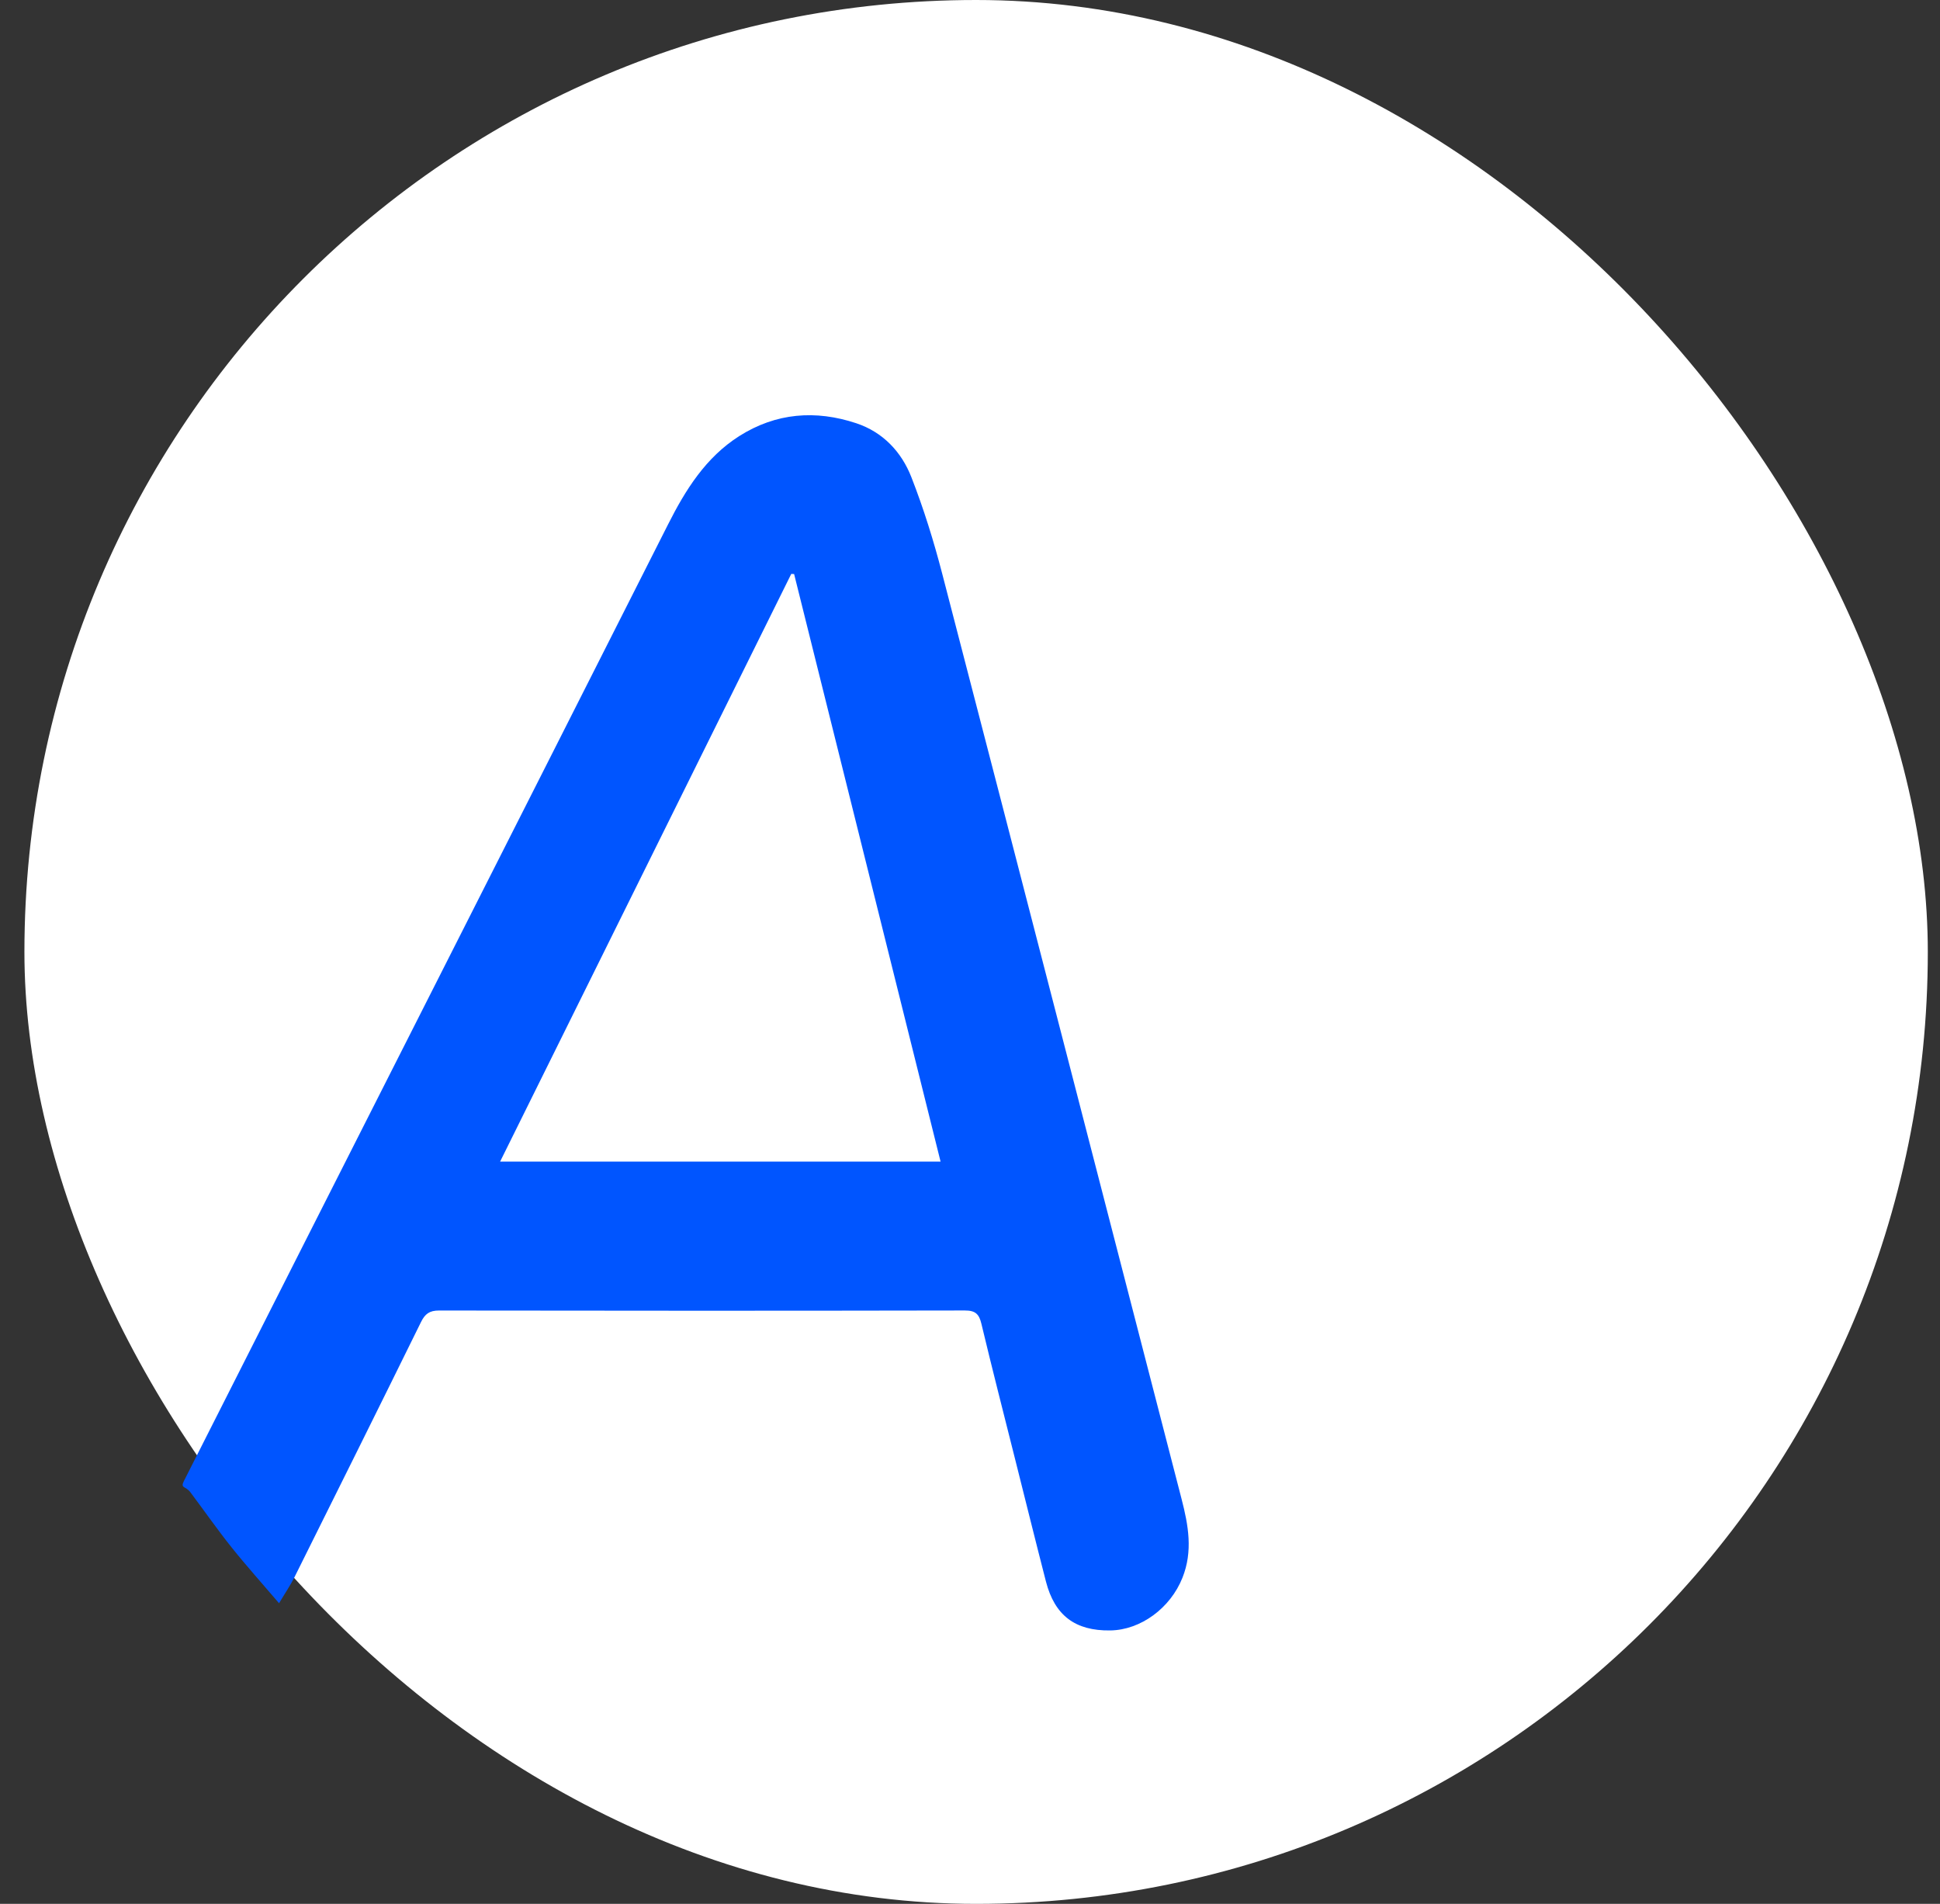
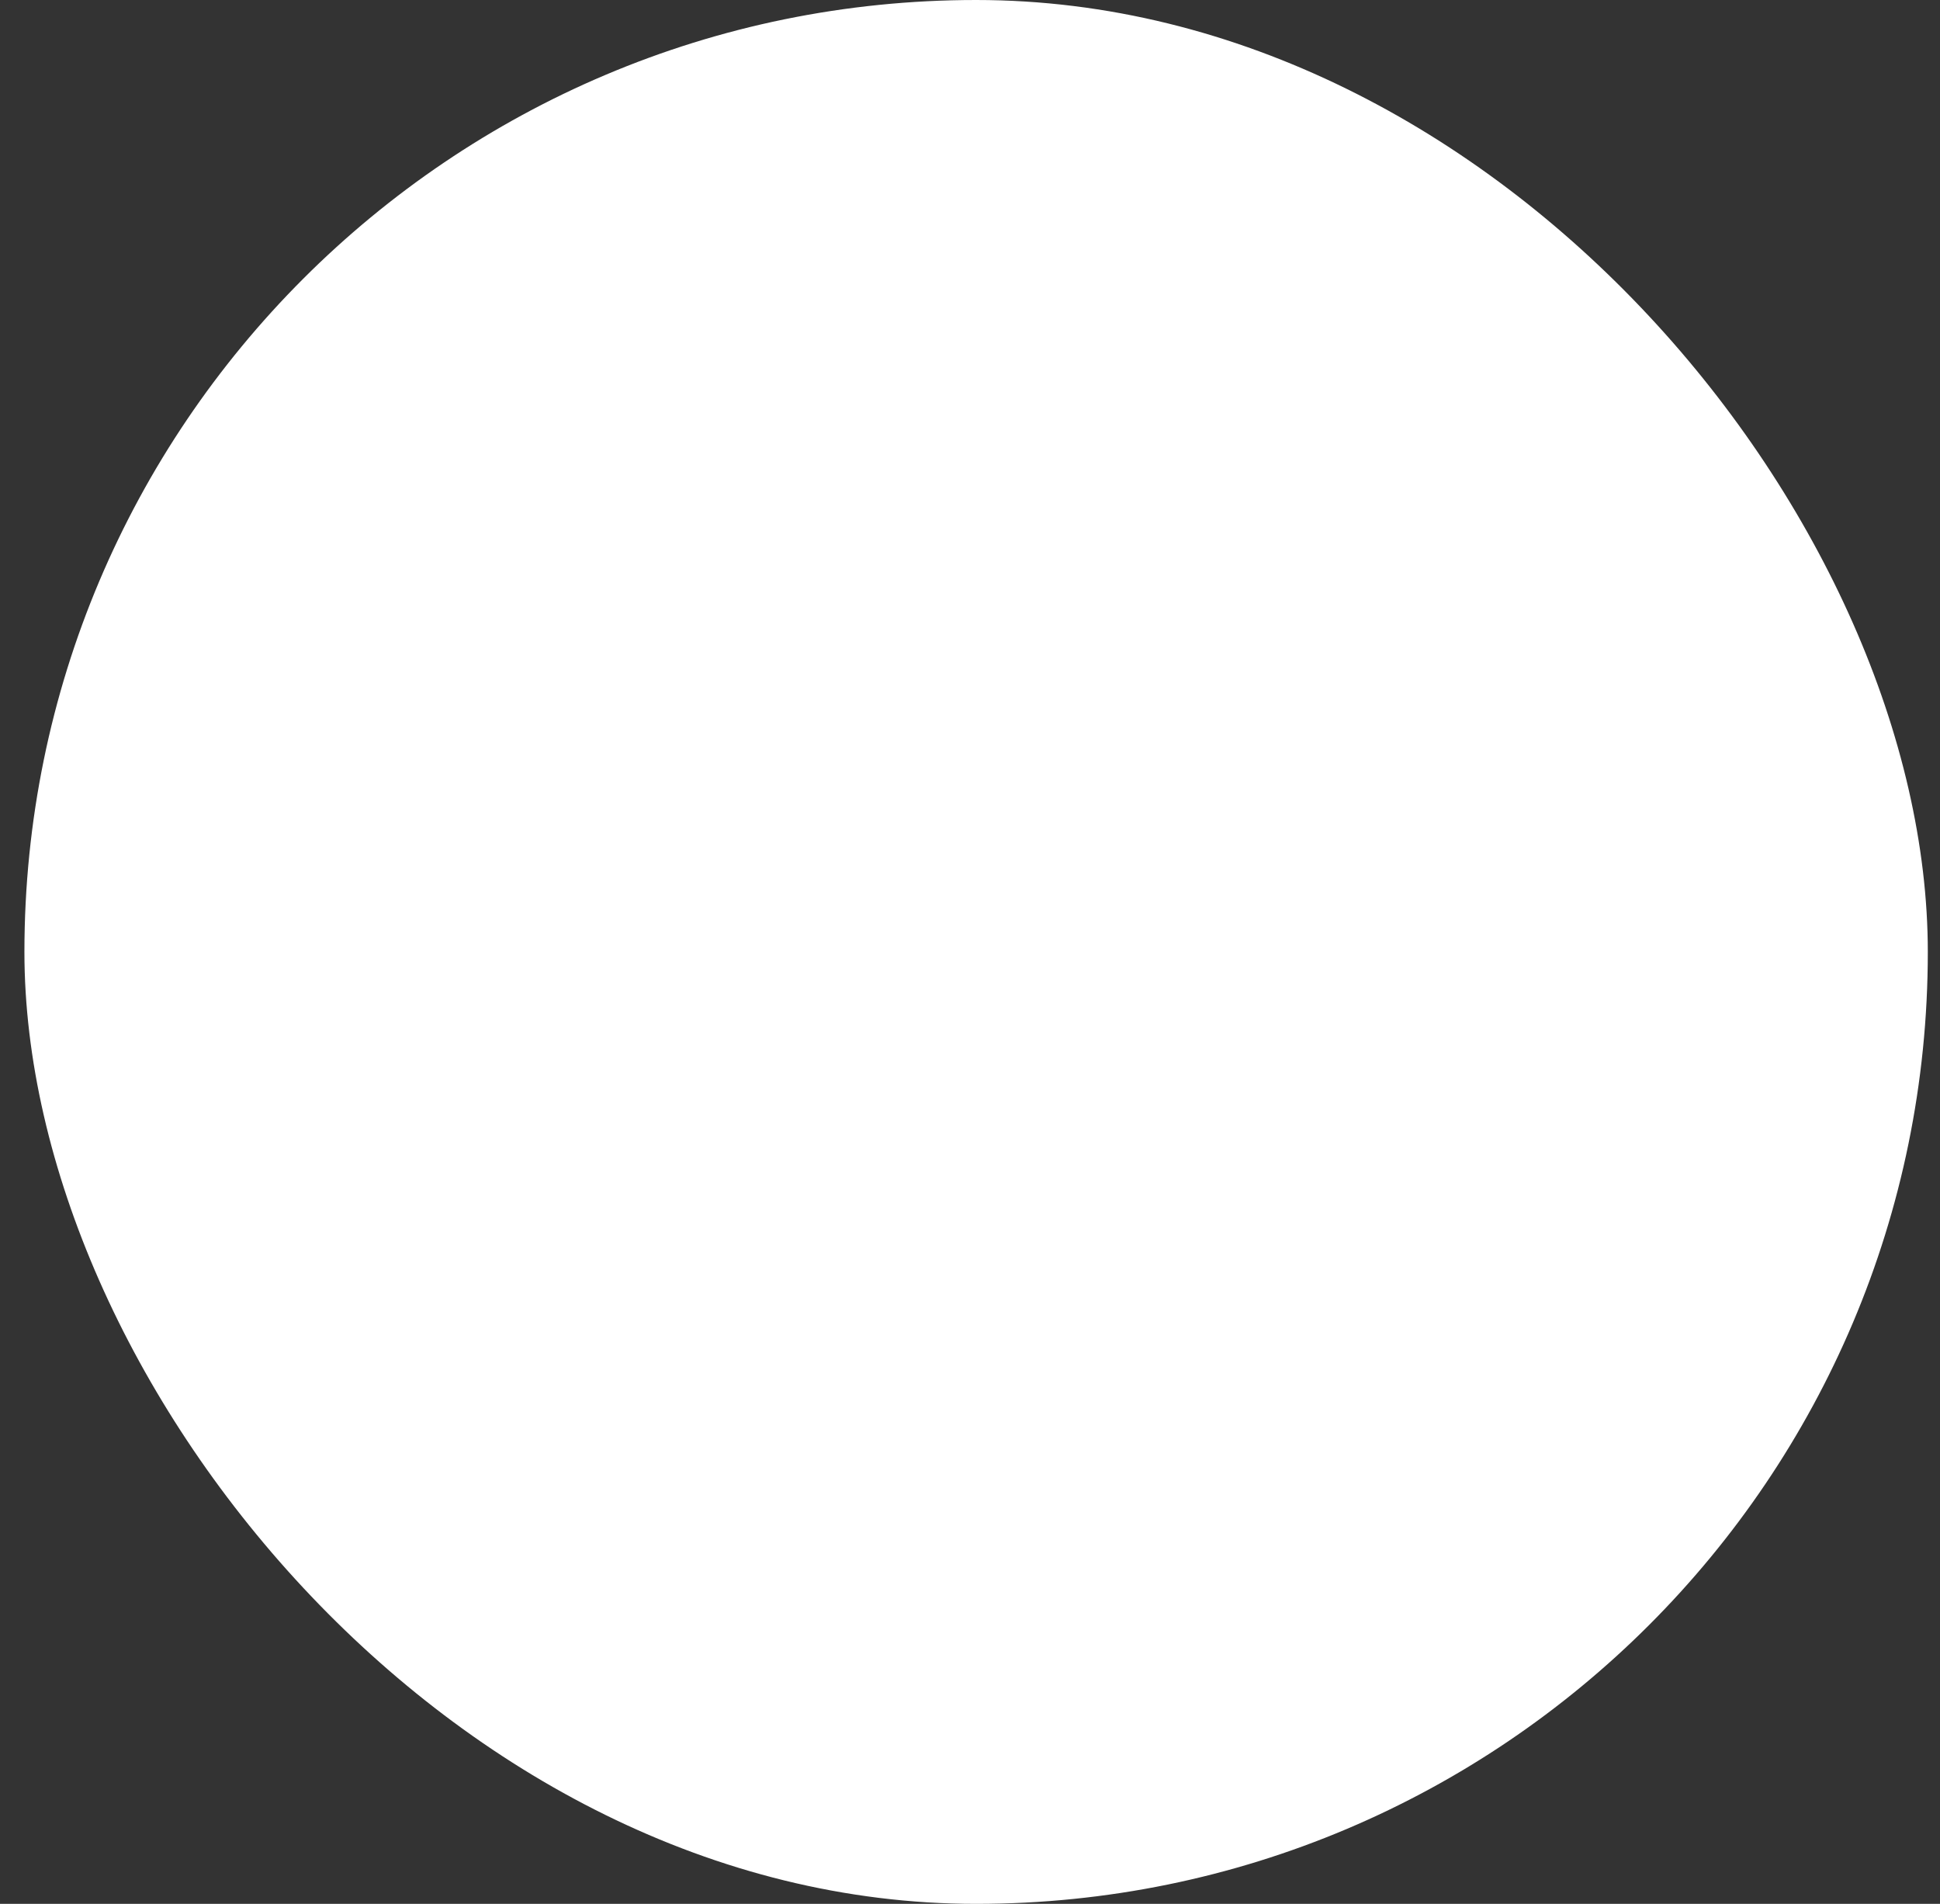
<svg xmlns="http://www.w3.org/2000/svg" width="53" height="52" viewBox="0 0 53 52" fill="none">
  <rect x="0" y="0" width="53" height="52" fill="#333333" stroke="none" />
  <rect x="0.667" width="52" height="52" rx="26" fill="white" />
-   <path d="M7.624 43.789C7.158 43.243 6.725 42.762 6.322 42.257C5.932 41.769 5.576 41.256 5.2 40.756C5.073 40.587 4.921 40.655 5.023 40.453C9.391 31.816 13.886 22.96 18.252 14.321C18.726 13.382 19.28 12.492 20.197 11.91C21.199 11.275 22.283 11.191 23.393 11.56C24.122 11.802 24.628 12.342 24.898 13.032C25.234 13.891 25.509 14.777 25.741 15.67C27.929 24.091 30.101 32.517 32.28 40.941C32.466 41.659 32.594 42.368 32.304 43.093C31.976 43.919 31.165 44.521 30.33 44.532C29.375 44.545 28.815 44.125 28.575 43.197C28.288 42.083 28.012 40.965 27.731 39.849C27.422 38.618 27.106 37.389 26.811 36.154C26.748 35.889 26.645 35.792 26.359 35.793C21.57 35.802 16.78 35.802 11.991 35.794C11.733 35.794 11.611 35.887 11.502 36.108C10.356 38.436 9.2 40.759 8.043 43.081C7.93 43.307 7.785 43.517 7.624 43.788L7.624 43.789ZM13.662 31.726H25.696C24.358 26.361 23.026 21.02 21.695 15.679C21.669 15.678 21.643 15.677 21.617 15.675C18.973 21.012 16.328 26.348 13.663 31.726H13.662Z" fill="#0055FF" />
</svg>